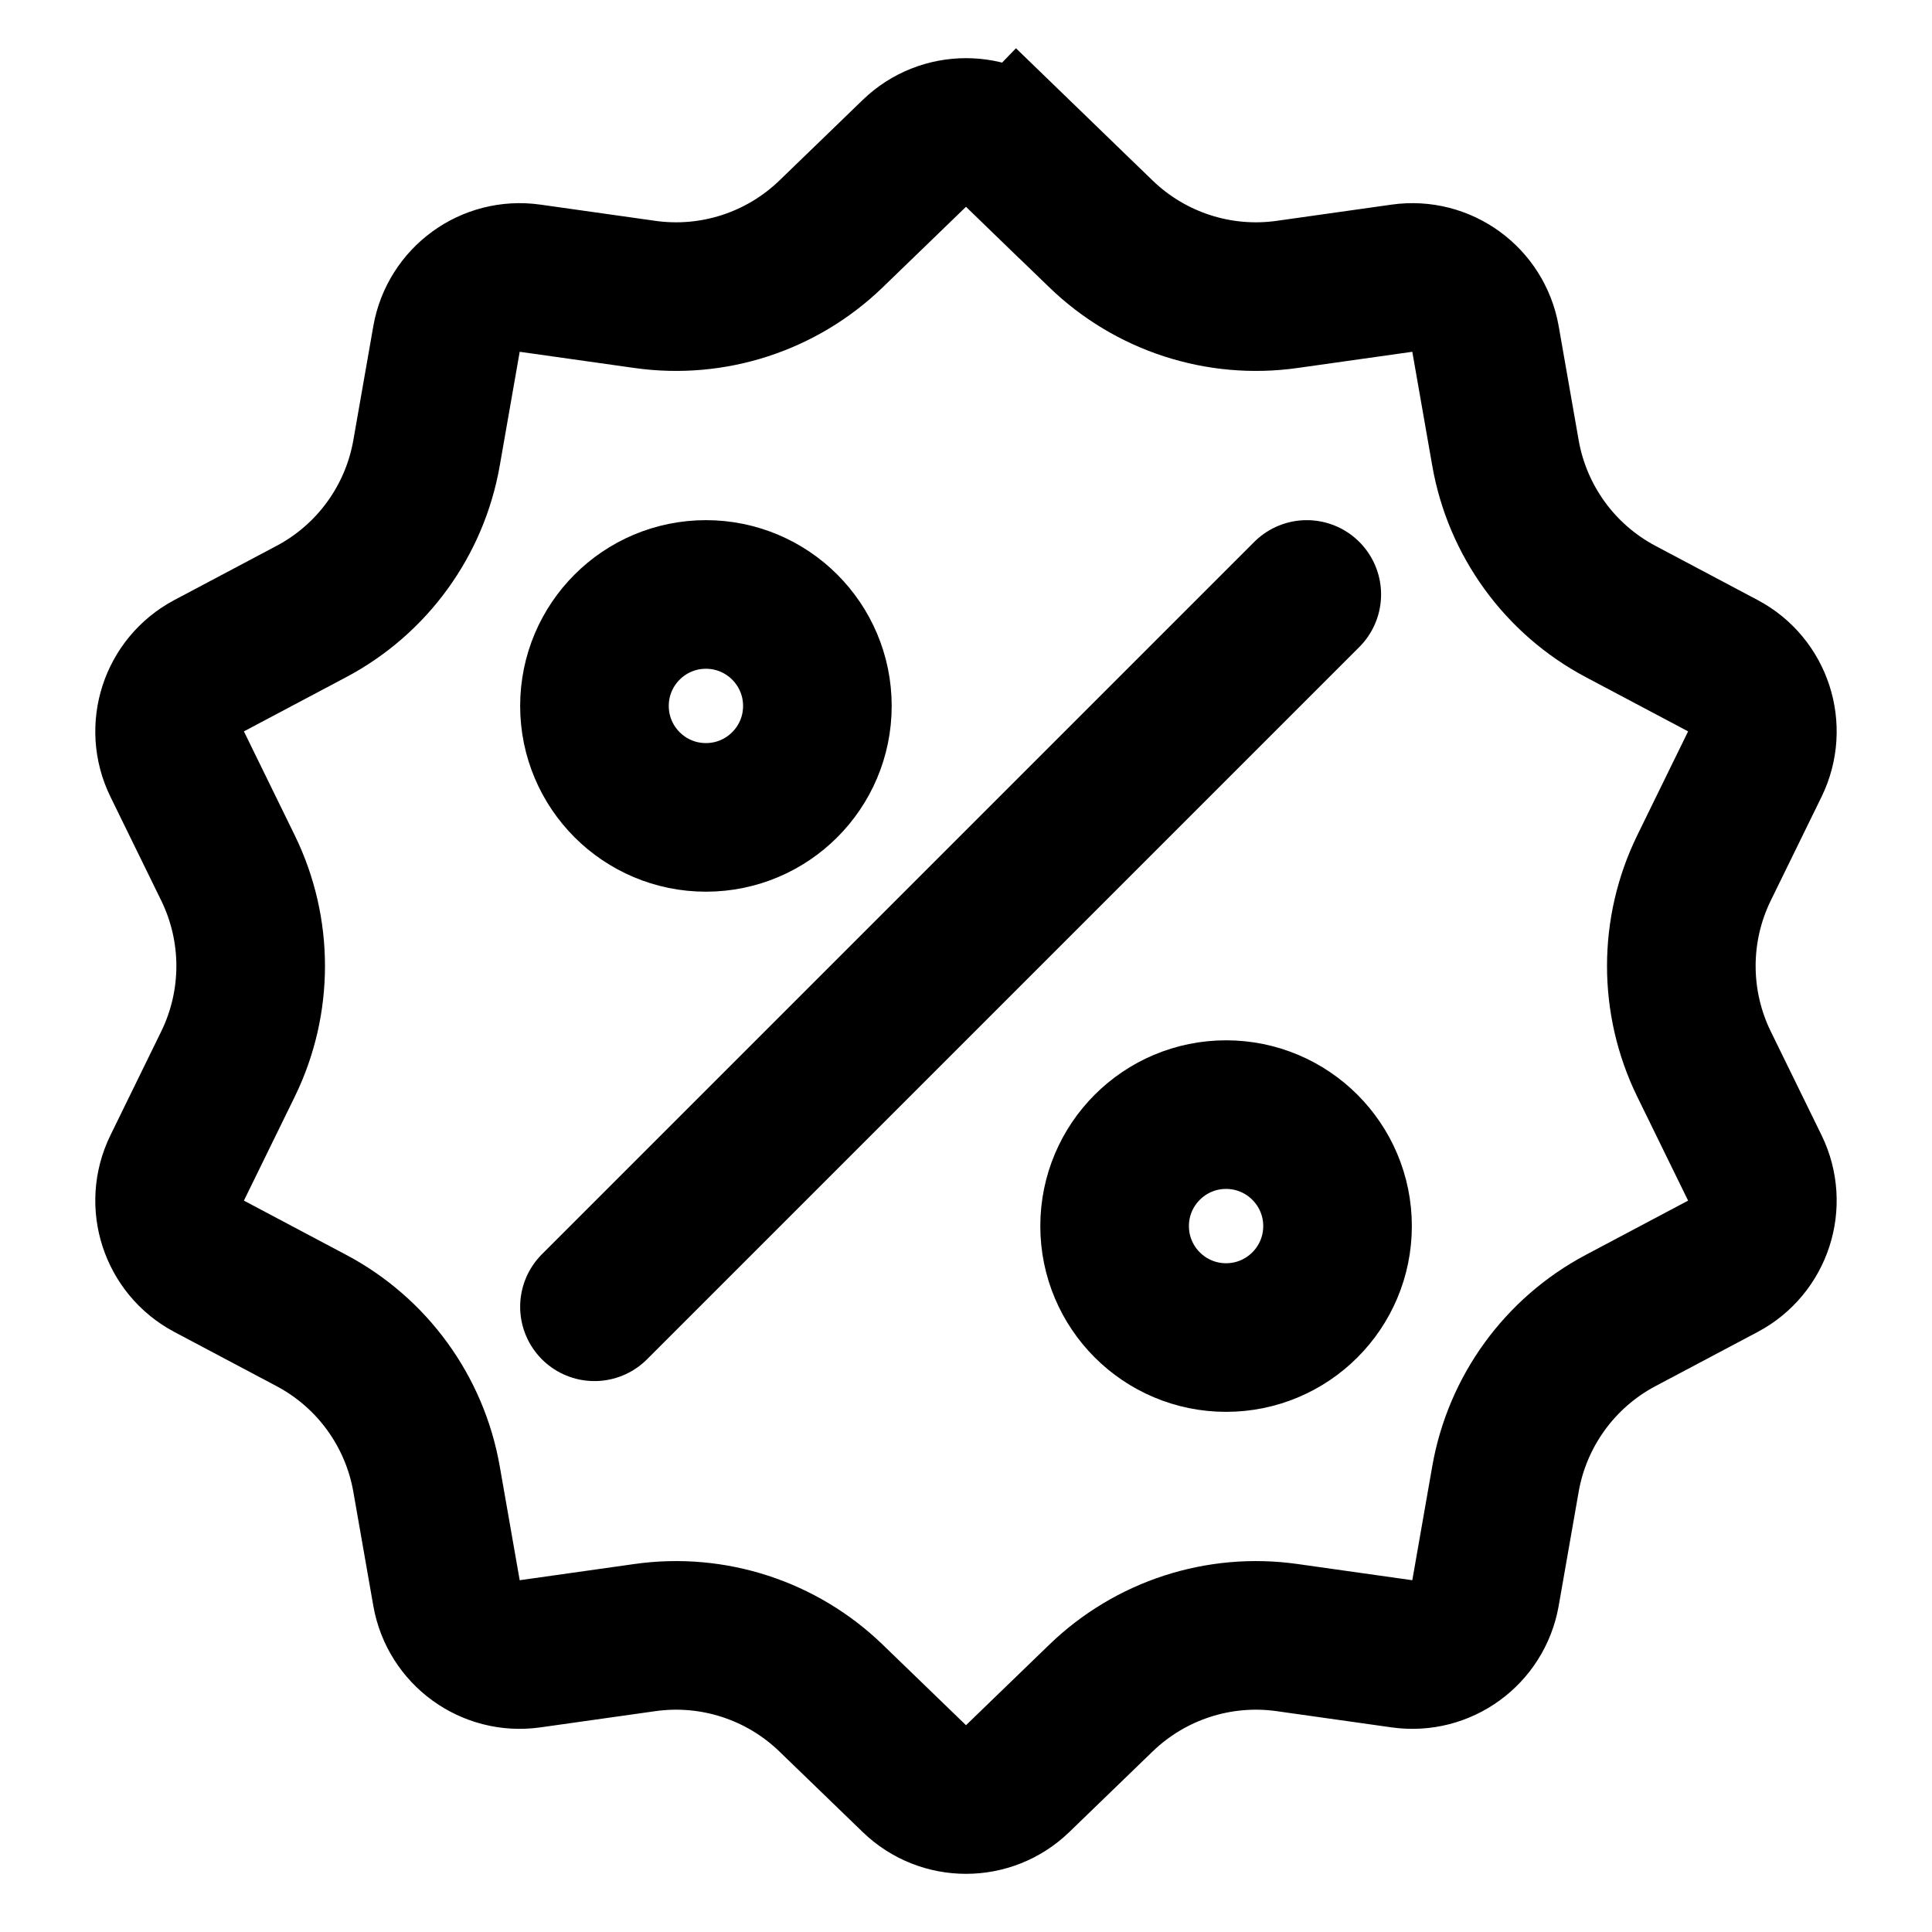
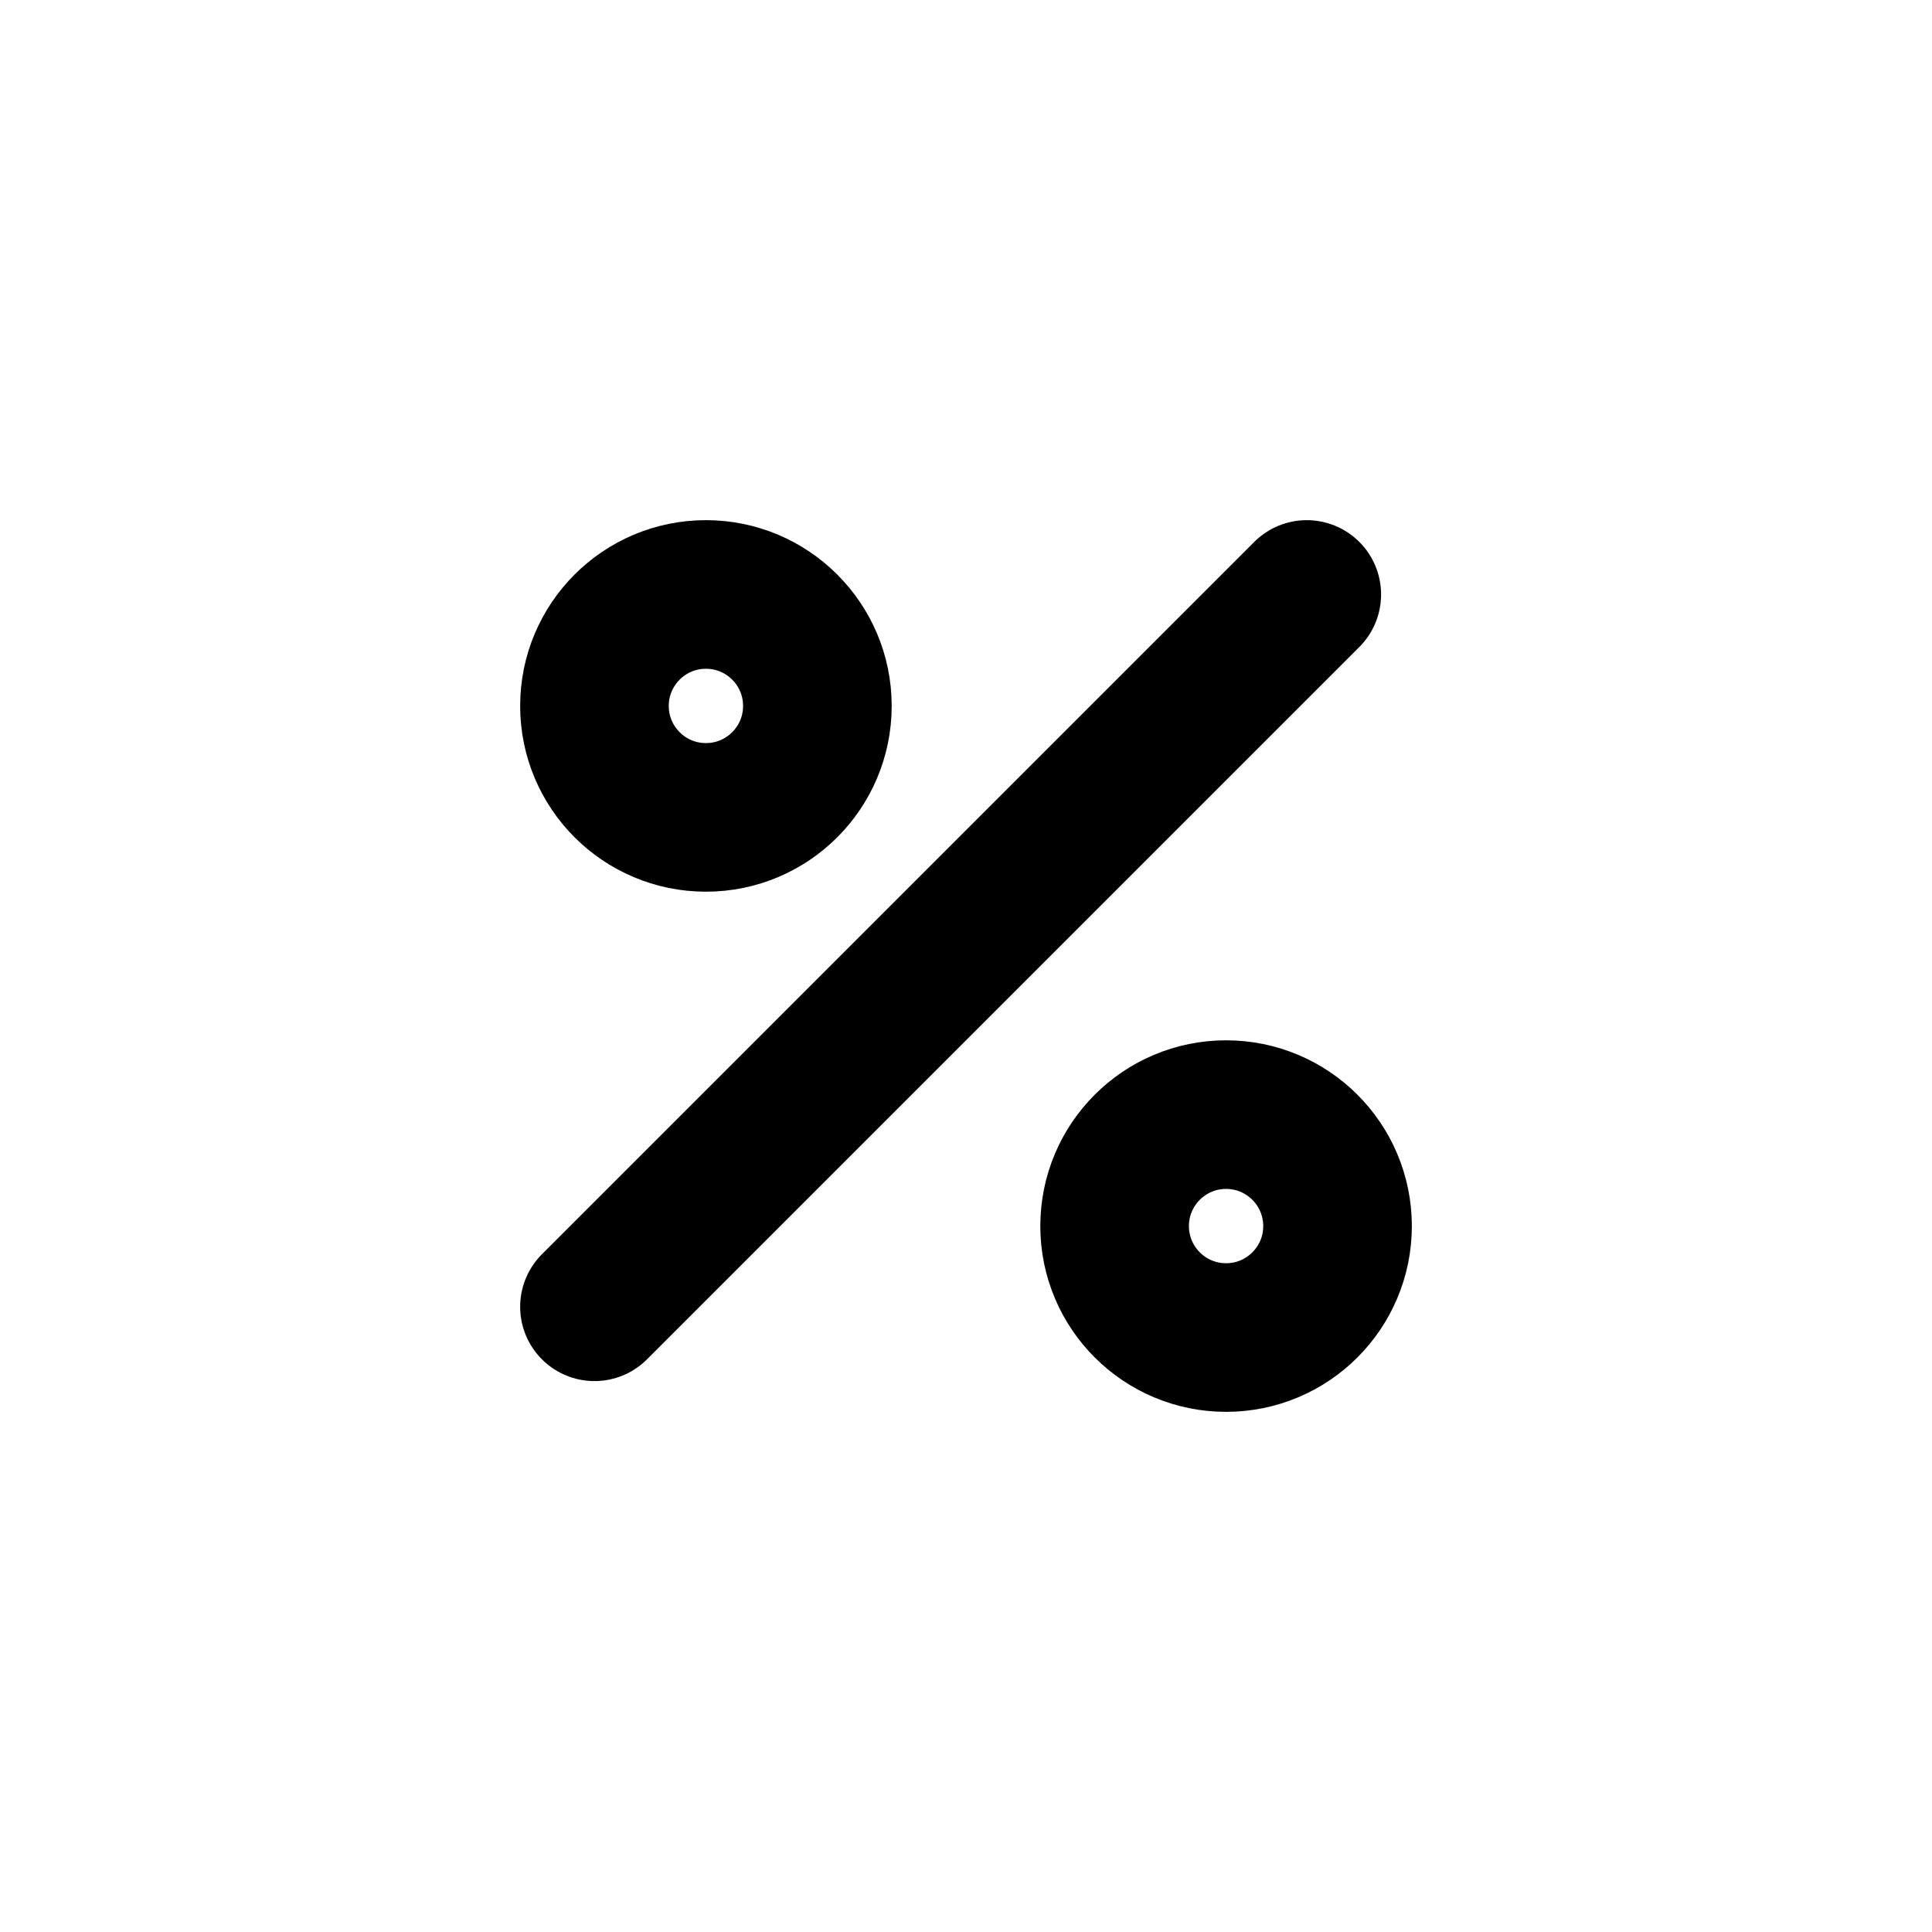
<svg xmlns="http://www.w3.org/2000/svg" width="26" height="26" viewBox="0 0 26 26" fill="none">
  <circle cx="16.5" cy="16.5" r="1.5" stroke="black" stroke-width="2" />
  <circle cx="9.5" cy="9.5" r="1.5" stroke="black" stroke-width="2" />
-   <path d="M12.305 2.064C12.692 1.689 13.308 1.689 13.695 2.064L14.391 1.345L13.695 2.064L14.816 3.148C15.481 3.791 16.406 4.092 17.322 3.962L18.866 3.744C19.4 3.668 19.897 4.03 19.991 4.561L20.26 6.097C20.42 7.008 20.991 7.795 21.809 8.229L23.186 8.959C23.662 9.212 23.852 9.797 23.616 10.282L22.931 11.682C22.525 12.514 22.525 13.486 22.931 14.318L23.616 15.718C23.852 16.203 23.662 16.788 23.186 17.041L21.809 17.771C20.991 18.205 20.42 18.992 20.26 19.903L19.991 21.439C19.897 21.97 19.4 22.332 18.866 22.256L17.322 22.038C16.406 21.908 15.481 22.209 14.816 22.852L13.695 23.936C13.308 24.311 12.692 24.311 12.305 23.936L11.184 22.852C10.519 22.209 9.594 21.908 8.678 22.038L7.134 22.256C6.6 22.332 6.103 21.97 6.009 21.439L5.74 19.903C5.58 18.992 5.009 18.205 4.191 17.771L2.814 17.041C2.338 16.788 2.147 16.203 2.384 15.718L3.069 14.318C3.475 13.486 3.475 12.514 3.069 11.682L2.384 10.282C2.147 9.797 2.338 9.212 2.814 8.959L4.191 8.229C5.009 7.795 5.58 7.008 5.74 6.097L6.009 4.561C6.103 4.03 6.6 3.668 7.134 3.744L8.678 3.962C9.594 4.092 10.519 3.791 11.184 3.148L12.305 2.064Z" stroke="black" stroke-width="2" />
  <line x1="8" y1="17.586" x2="17.586" y2="8" stroke="black" stroke-width="2" stroke-linecap="round" />
</svg>